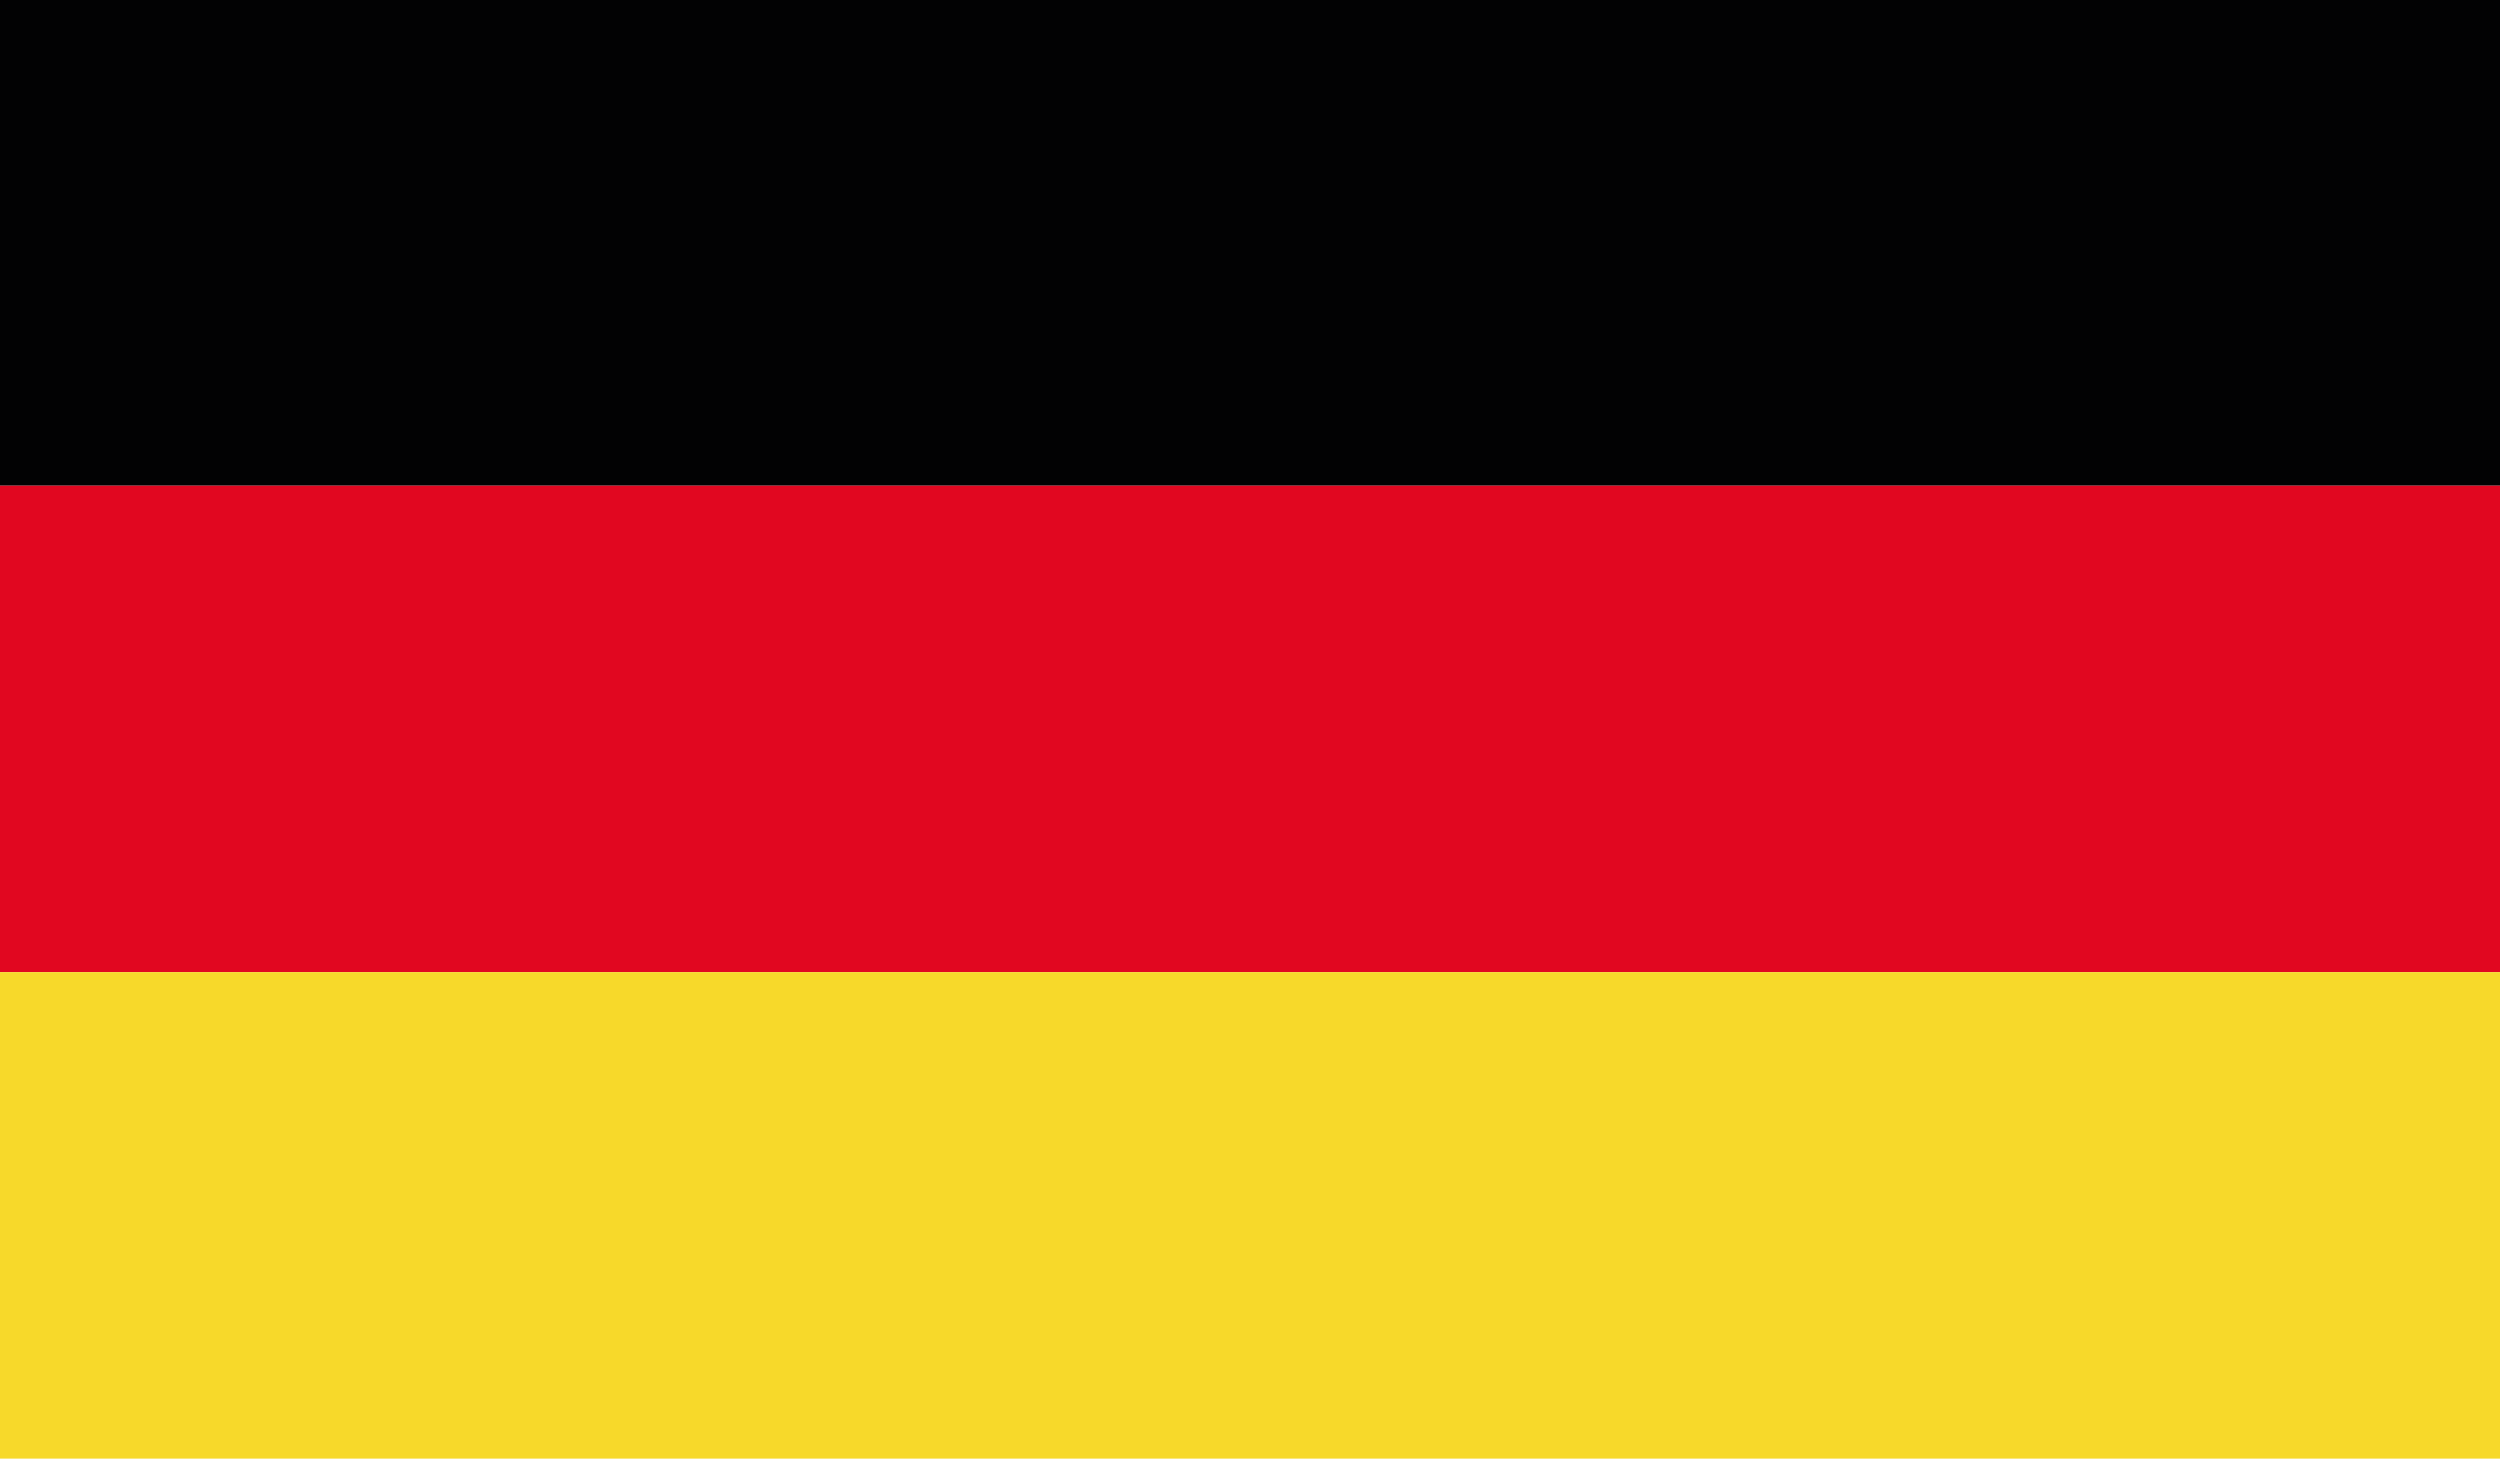
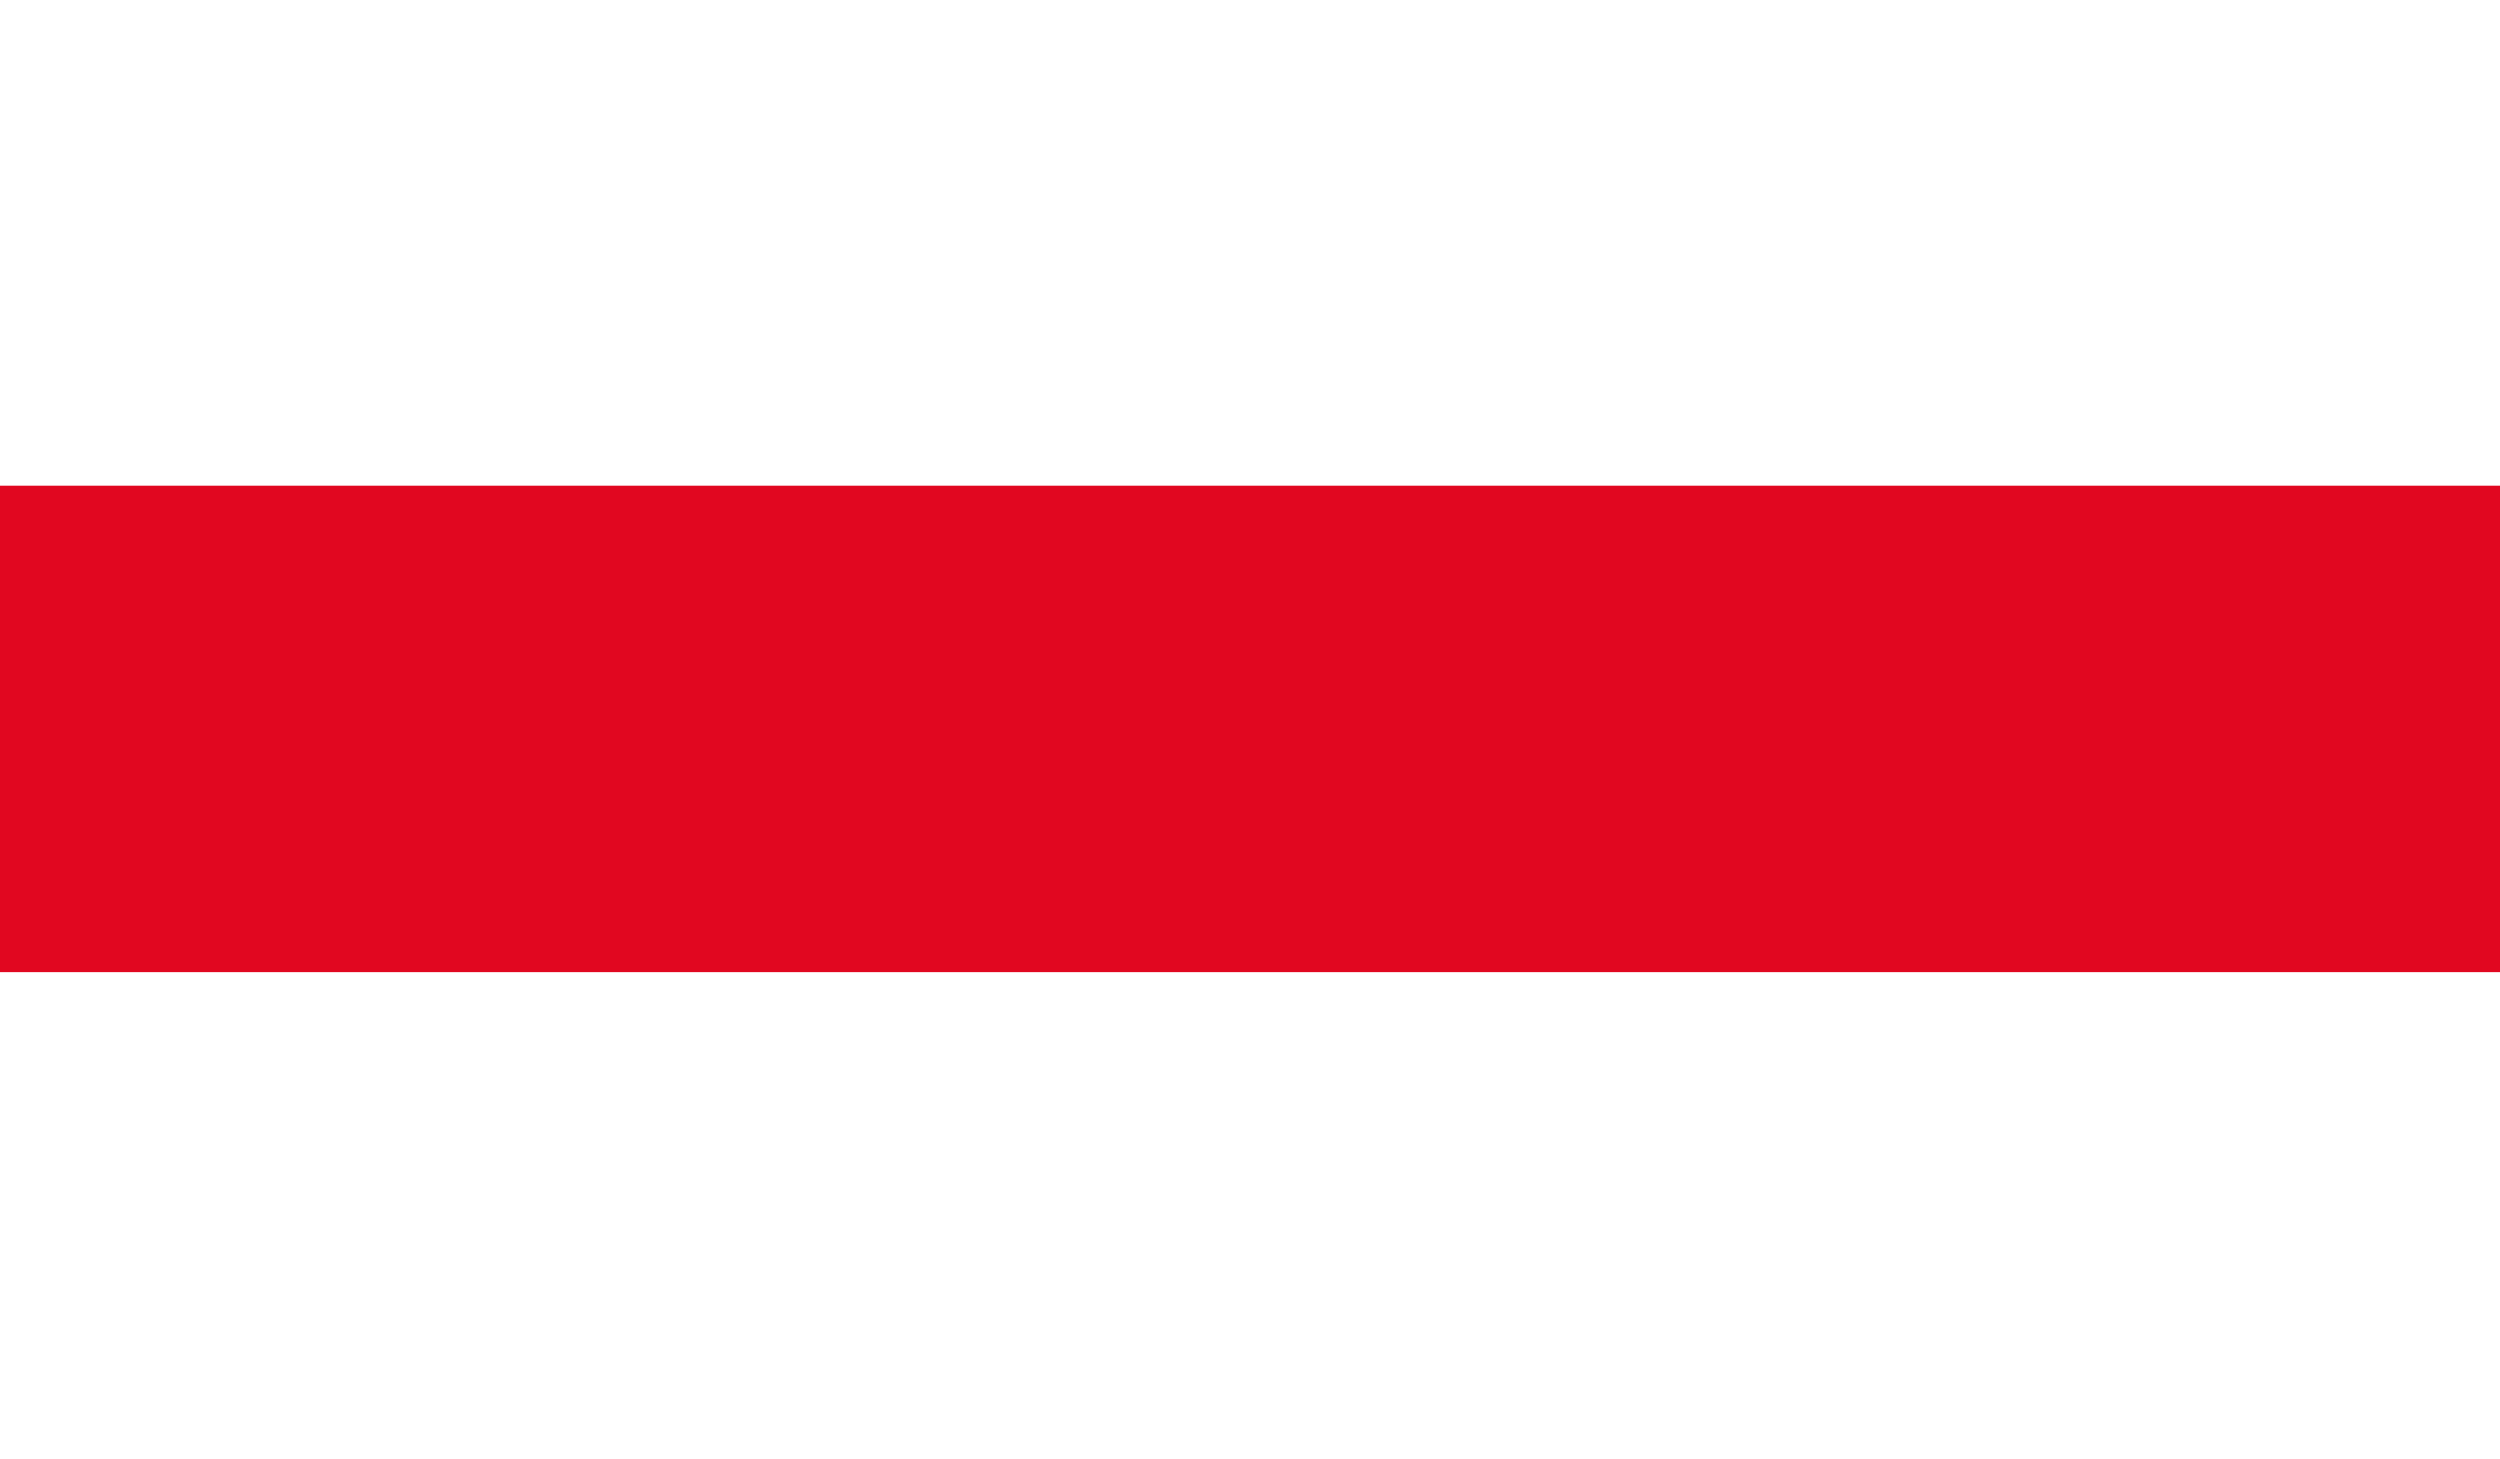
<svg xmlns="http://www.w3.org/2000/svg" xmlns:xlink="http://www.w3.org/1999/xlink" version="1.1" id="Ebene_1" x="0px" y="0px" viewBox="0 0 33.56 19.58" style="enable-background:new 0 0 33.56 19.58;">
  <style type="text/css">
	.st0{clip-path:url(#SVGID_2_);fill:#020203;}
	.st1{clip-path:url(#SVGID_2_);fill:#E10720;}
	.st2{clip-path:url(#SVGID_2_);fill:#F7D92A;}
</style>
  <g id="GERMANY_3_">
    <g>
      <g>
        <defs>
          <rect id="SVGID_1_" width="33.56" height="19.58" />
        </defs>
        <clipPath id="SVGID_2_">
          <use xlink:href="#SVGID_1_" style="overflow:visible;" />
        </clipPath>
-         <rect class="st0" width="33.56" height="6.52" />
        <rect y="6.52" class="st1" width="33.56" height="6.53" />
-         <rect y="13.05" class="st2" width="33.56" height="6.53" />
      </g>
    </g>
  </g>
</svg>